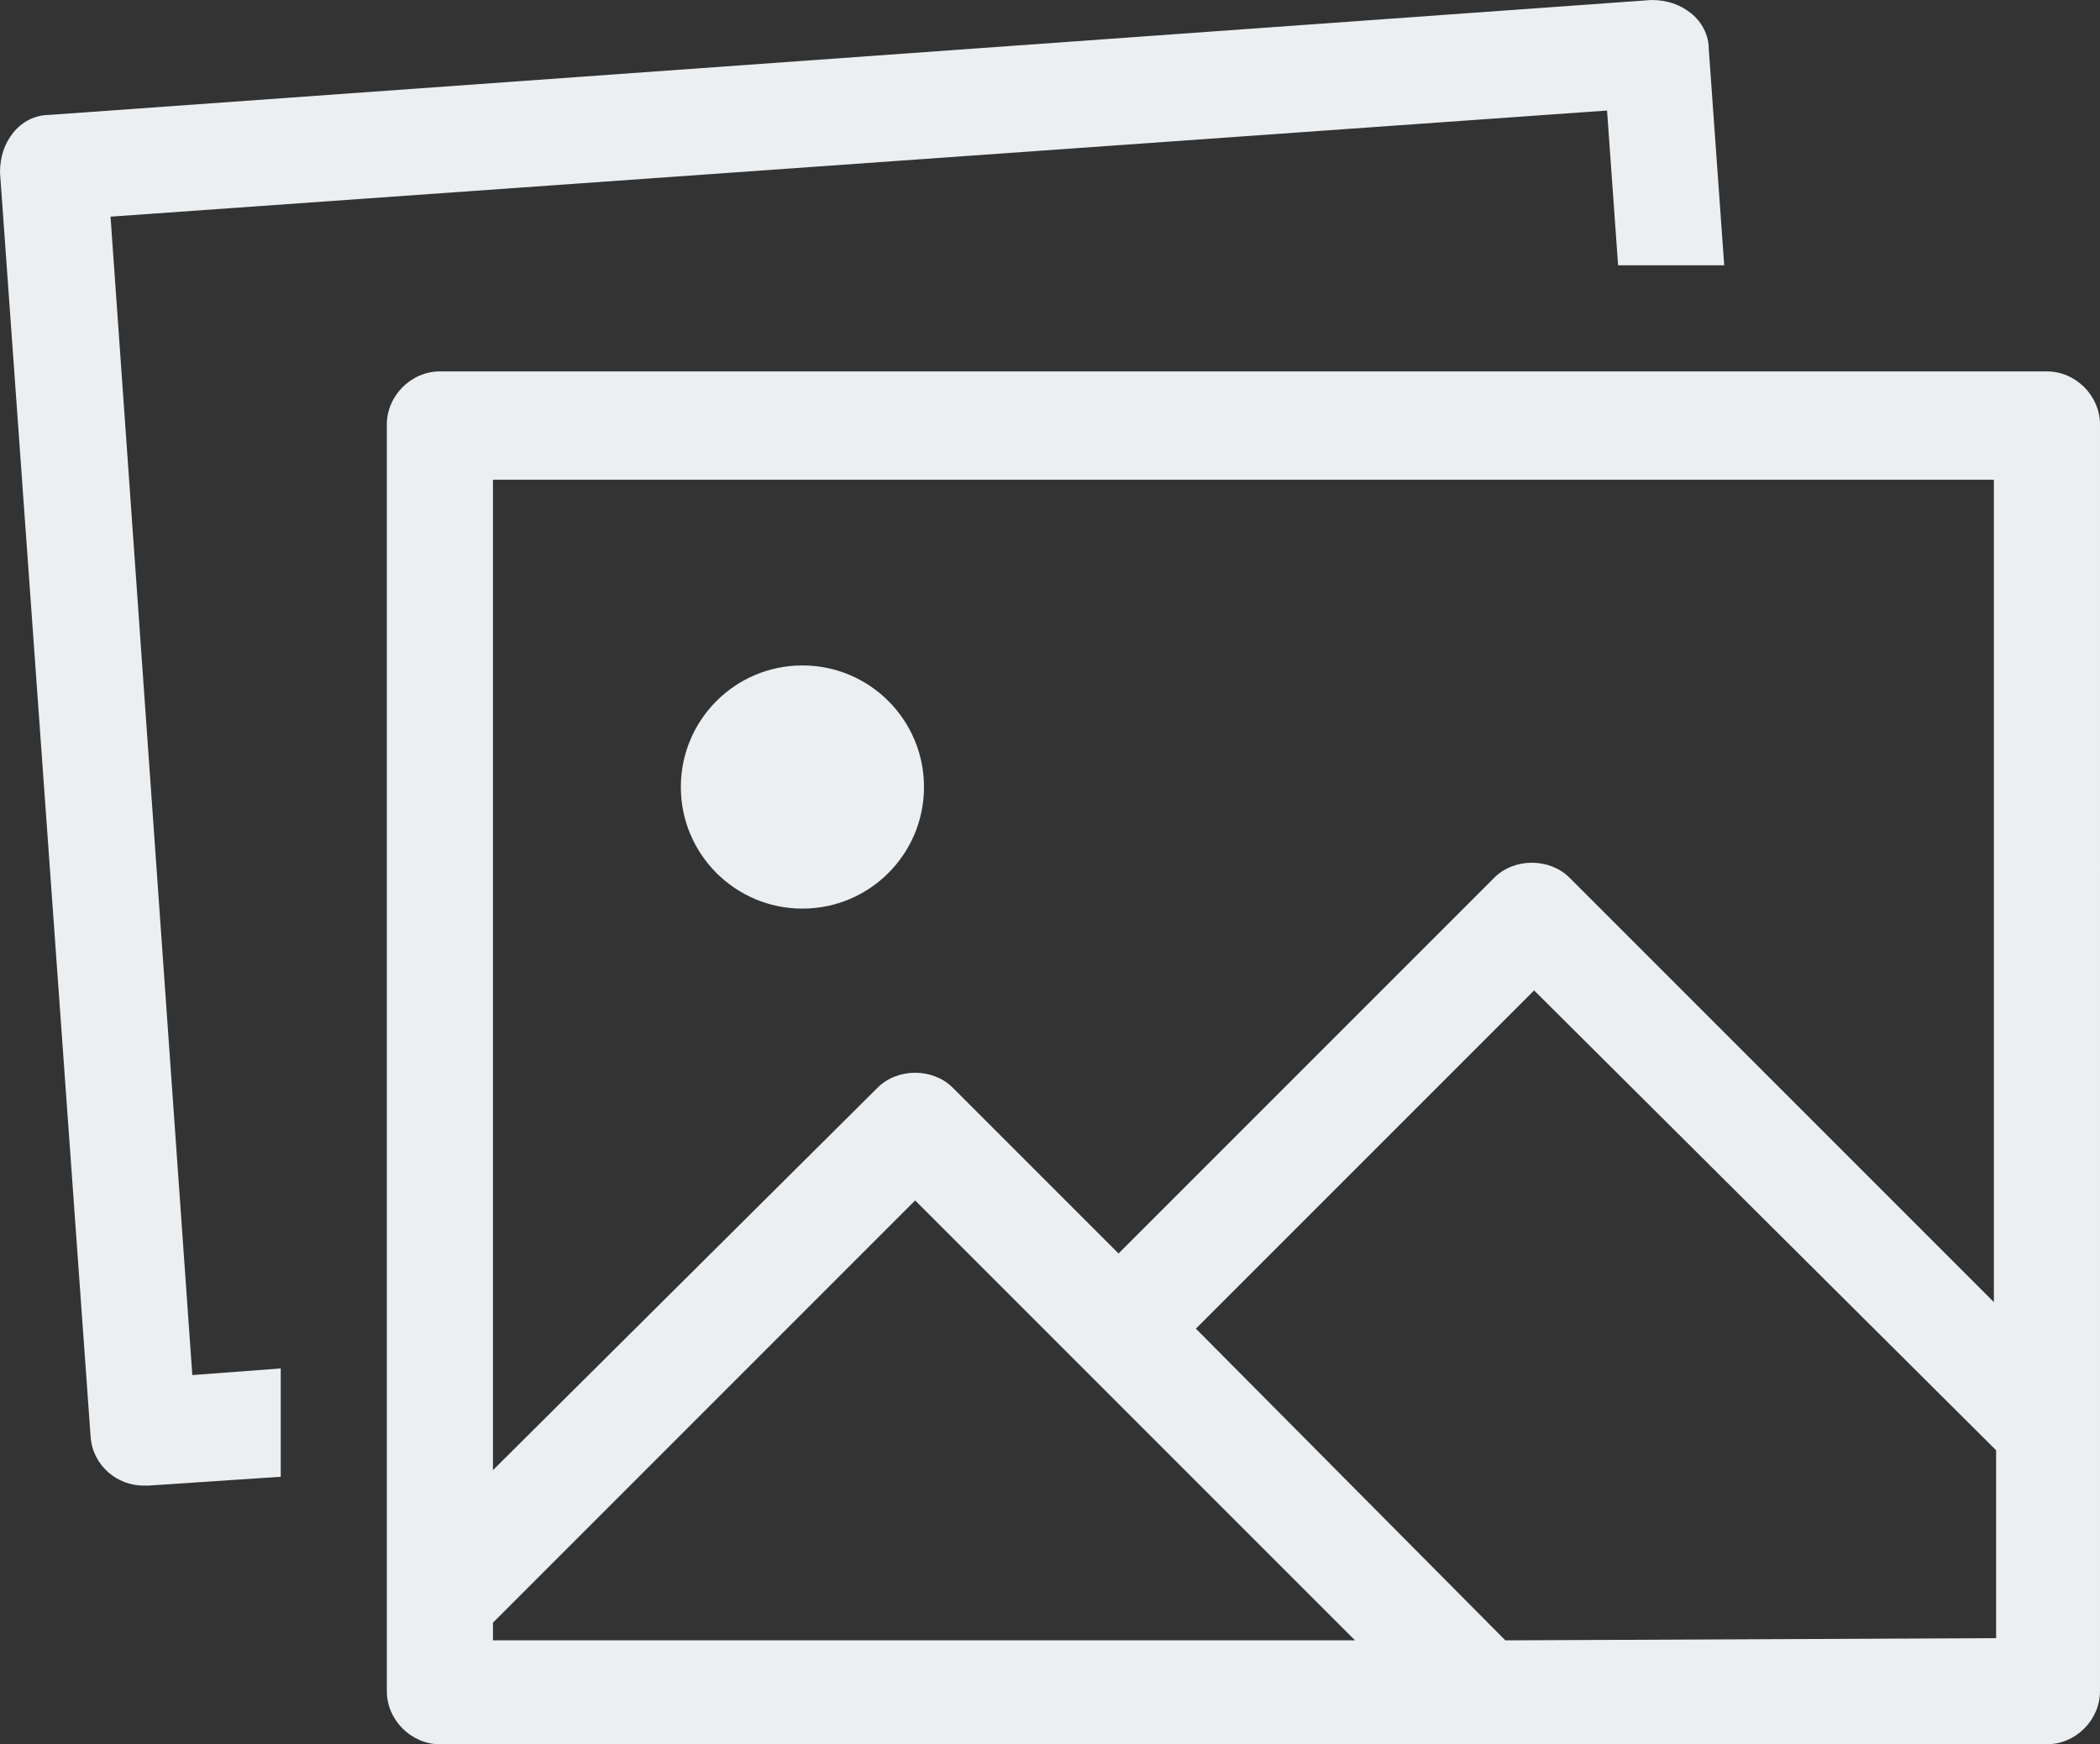
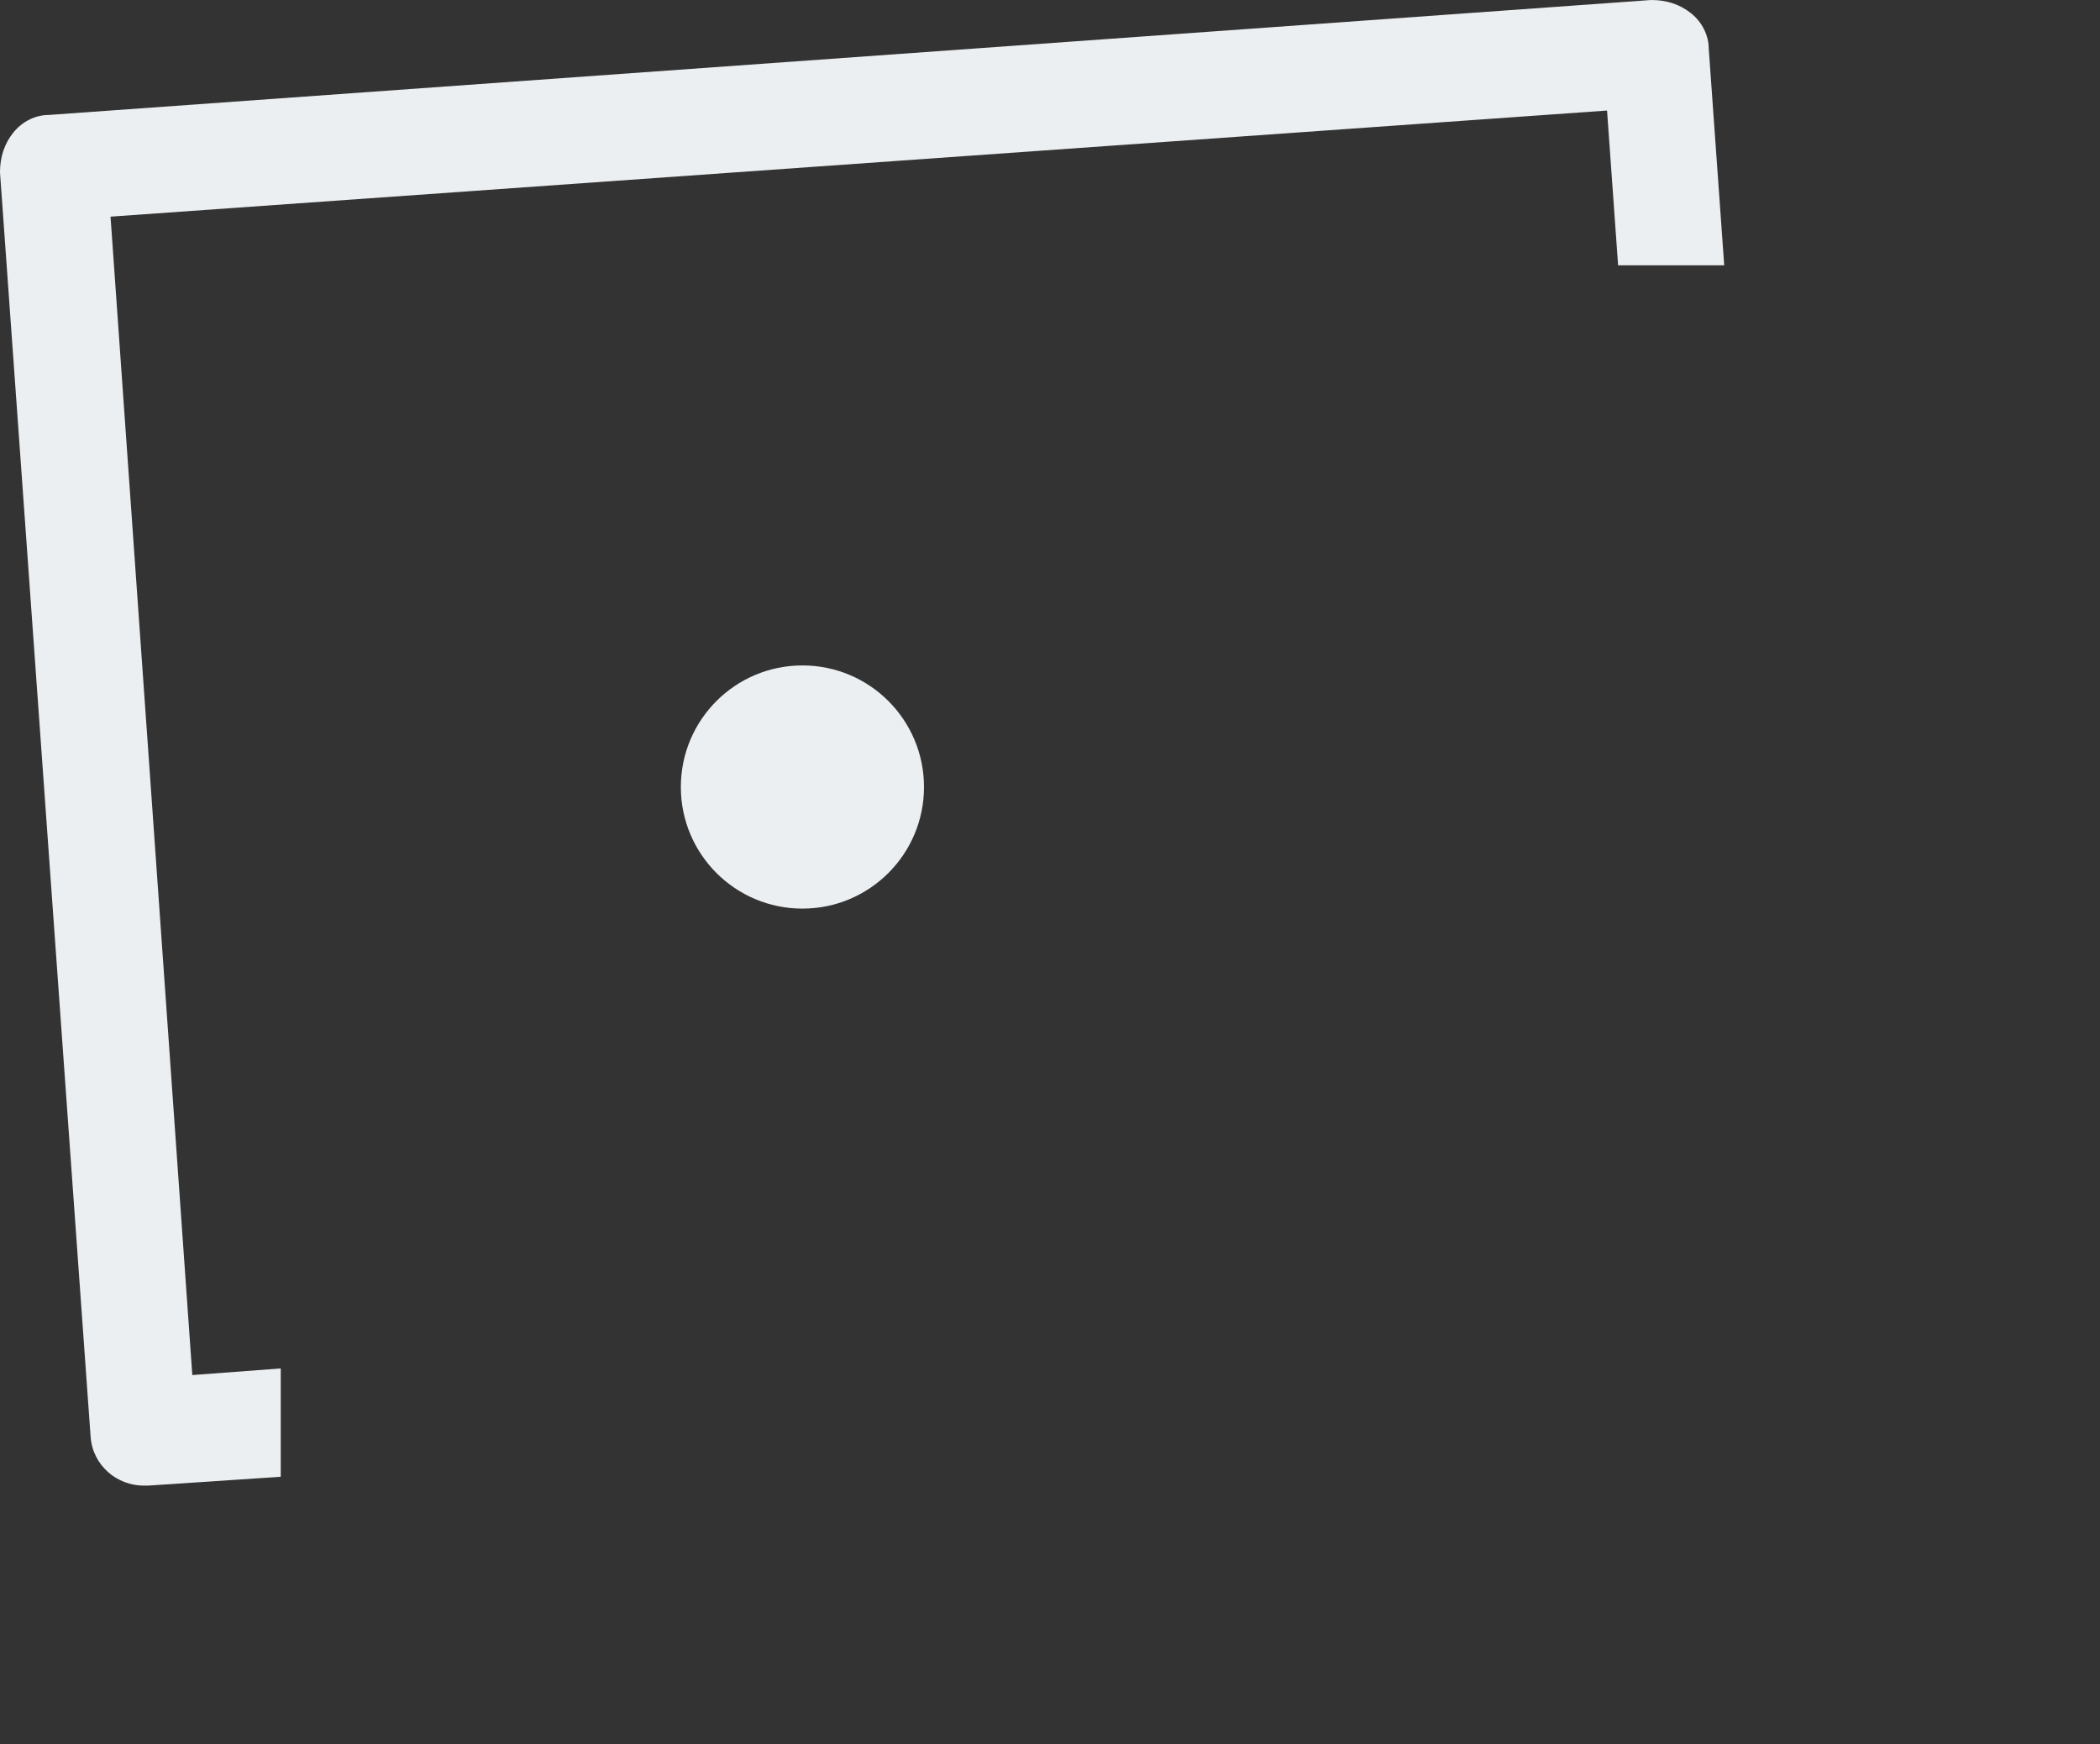
<svg xmlns="http://www.w3.org/2000/svg" version="1.1" x="0px" y="0px" viewBox="0 0 95 78.9" style="enable-background:new 0 0 95 78.9;" xml:space="preserve">
  <rect x="0" y="0" width="95" height="78.9" fill="#333333" stroke="none" />
  <style type="text/css">
	.st0{fill:#ECEFF1;}
</style>
  <g id="Layer_2">
</g>
  <g id="Layer_1">
    <g>
      <path class="st0" fill="#456f81" d="M5,9.8L72.7,5l0.5,7H78l-0.7-9.8c0-0.6-0.3-1.2-0.8-1.6C76,0.2,75.4,0,74.7,0L2.2,5.2C1.6,5.2,1,5.5,0.6,6    S0,7.1,0,7.8L4.1,65c0.1,1.3,1.2,2.2,2.4,2.2h0.2l6-0.4v-4.9l-4,0.3L5,9.8z" />
-       <path class="st0" fill="#456f81" d="M92.6,16.8H19.9c-1.3,0-2.4,1.1-2.4,2.4v57.3c0,1.3,1.1,2.4,2.4,2.4h72.7c1.3,0,2.4-1.1,2.4-2.4V19.2    C95,17.9,93.9,16.8,92.6,16.8z M90.2,21.7v37.2L71,39.7c-0.9-0.9-2.5-0.9-3.4,0l-17,17l-7.5-7.5c-0.9-0.9-2.5-0.9-3.4,0L22.3,66.5    V21.7H90.2z M22.3,73.4l19.1-19.1l19.9,19.9h-39C22.3,74.2,22.3,73.4,22.3,73.4z M68.1,74.2l-14-14.1l15.3-15.3l20.9,20.8v8.5    L68.1,74.2L68.1,74.2z" />
      <circle class="st0" fill="#456f81" cx="36.3" cy="35.6" r="5.5" />
    </g>
  </g>
</svg>